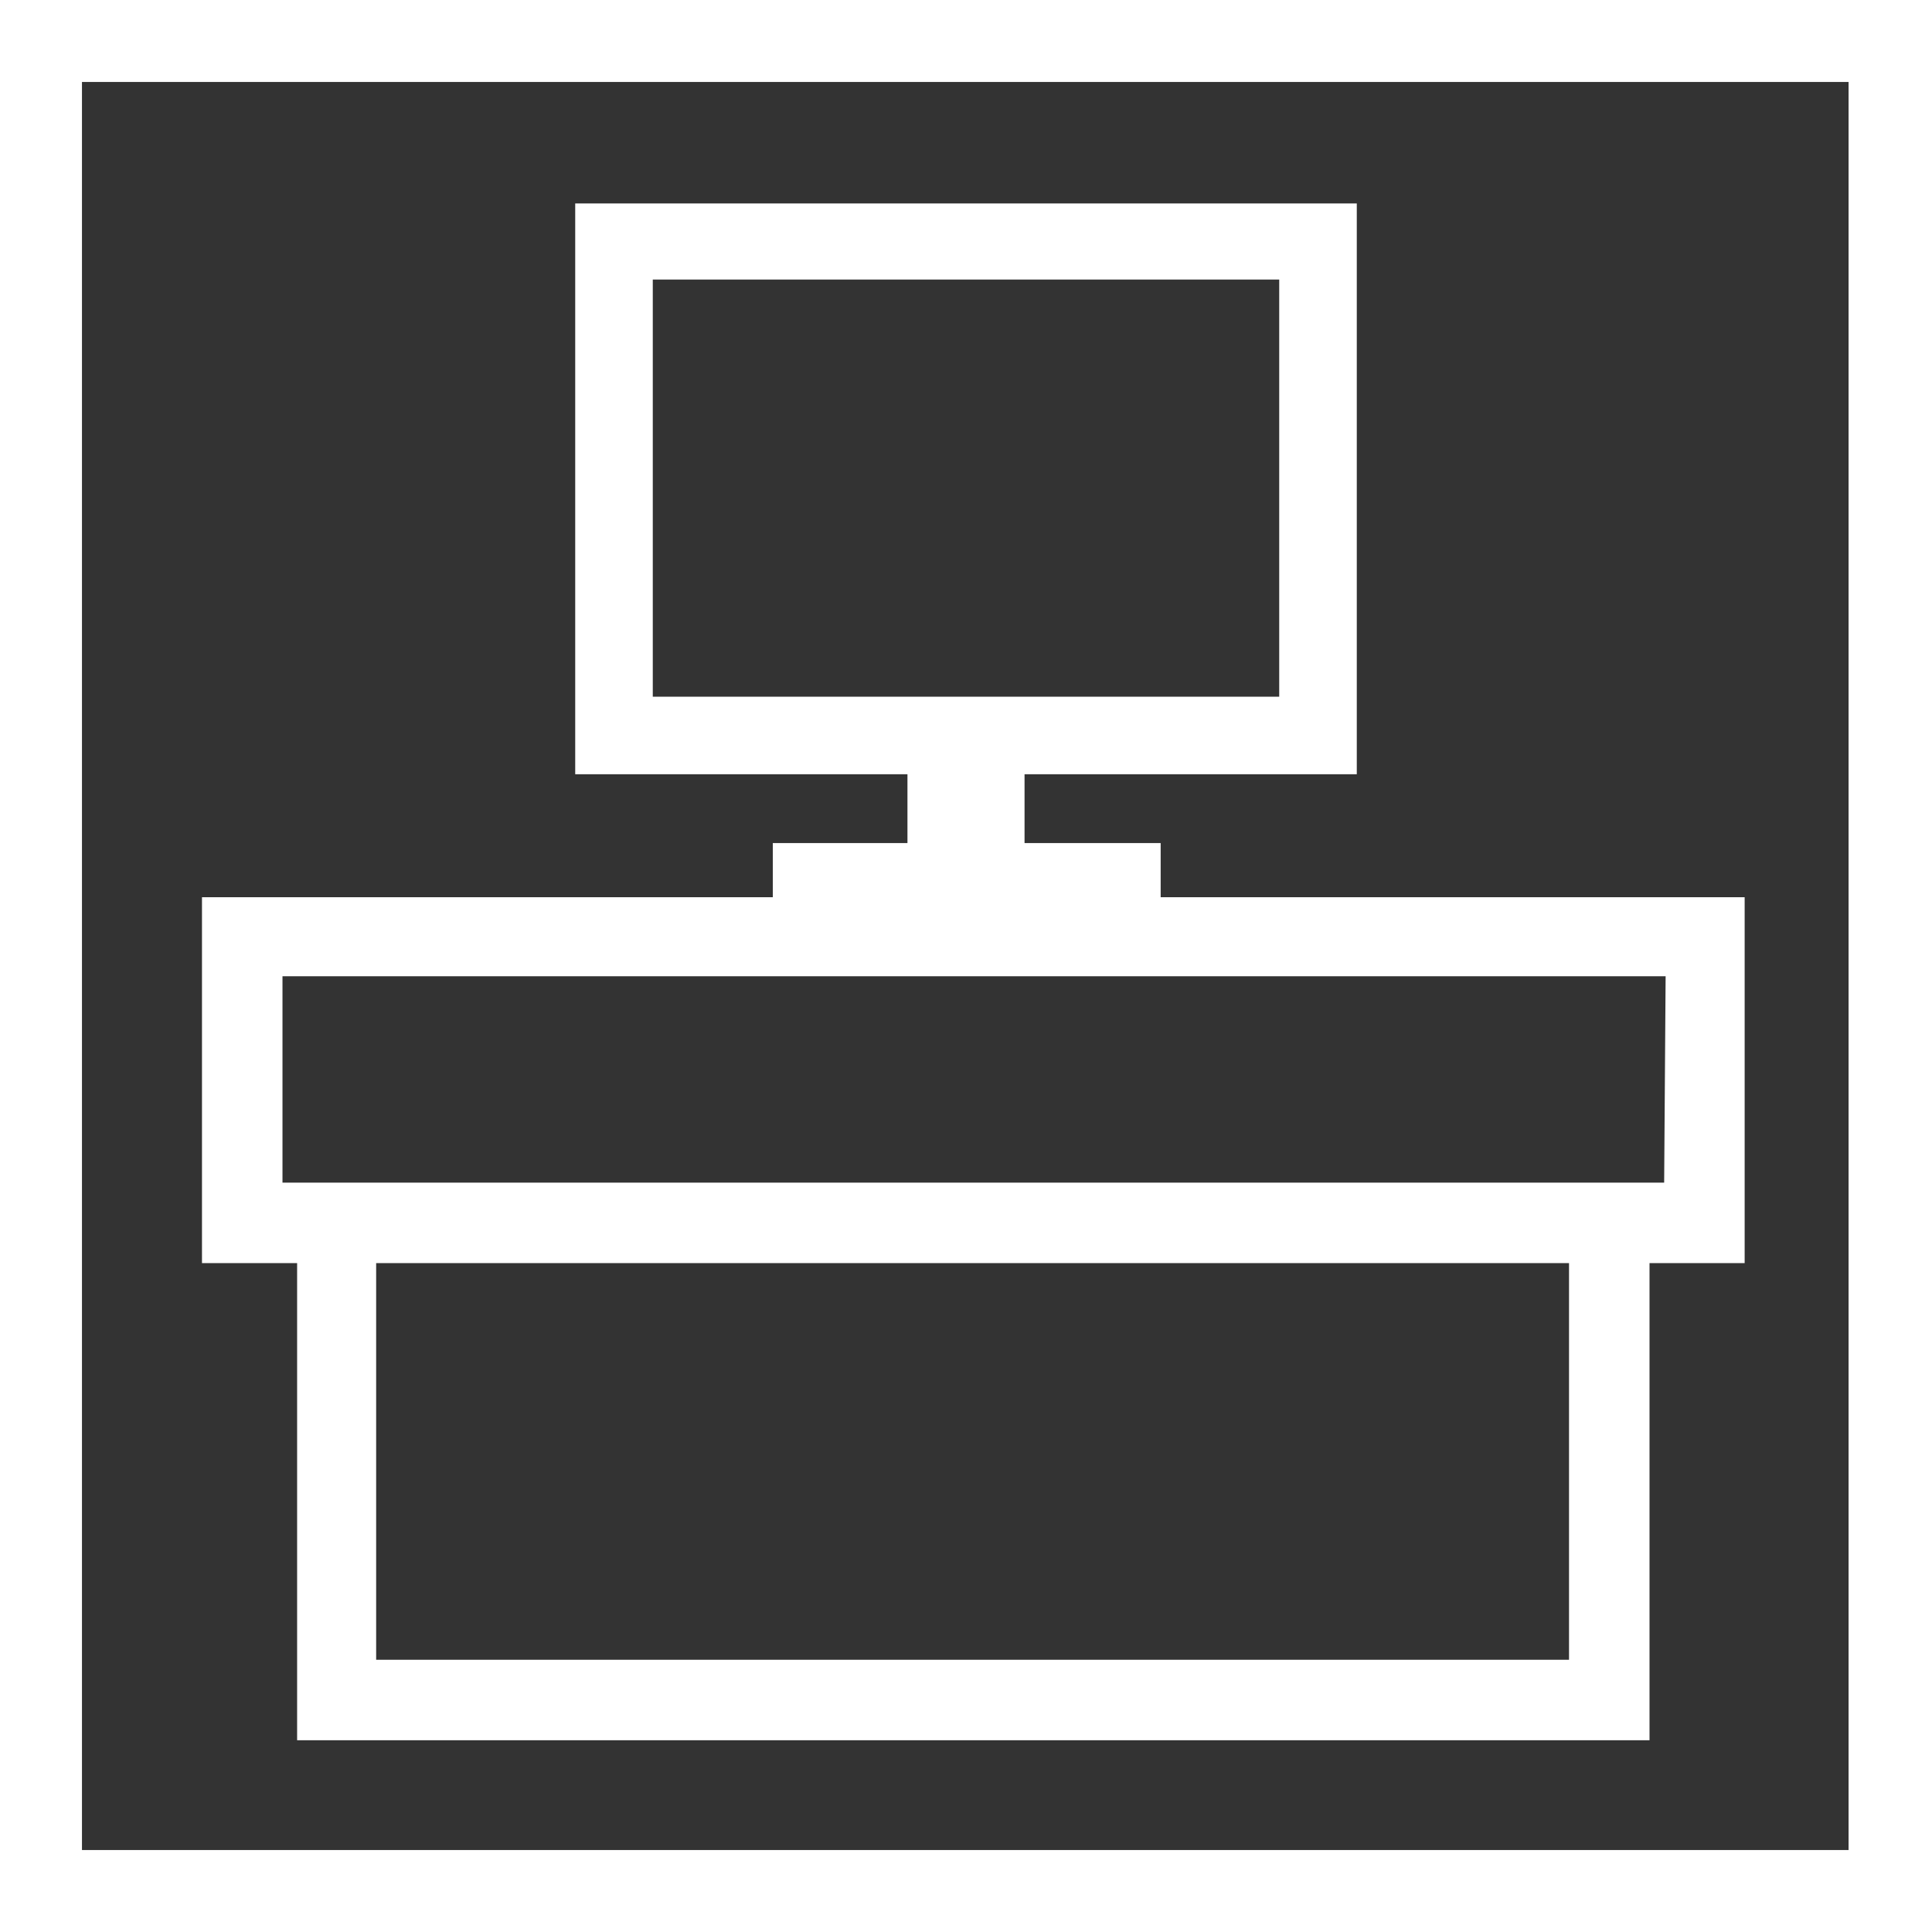
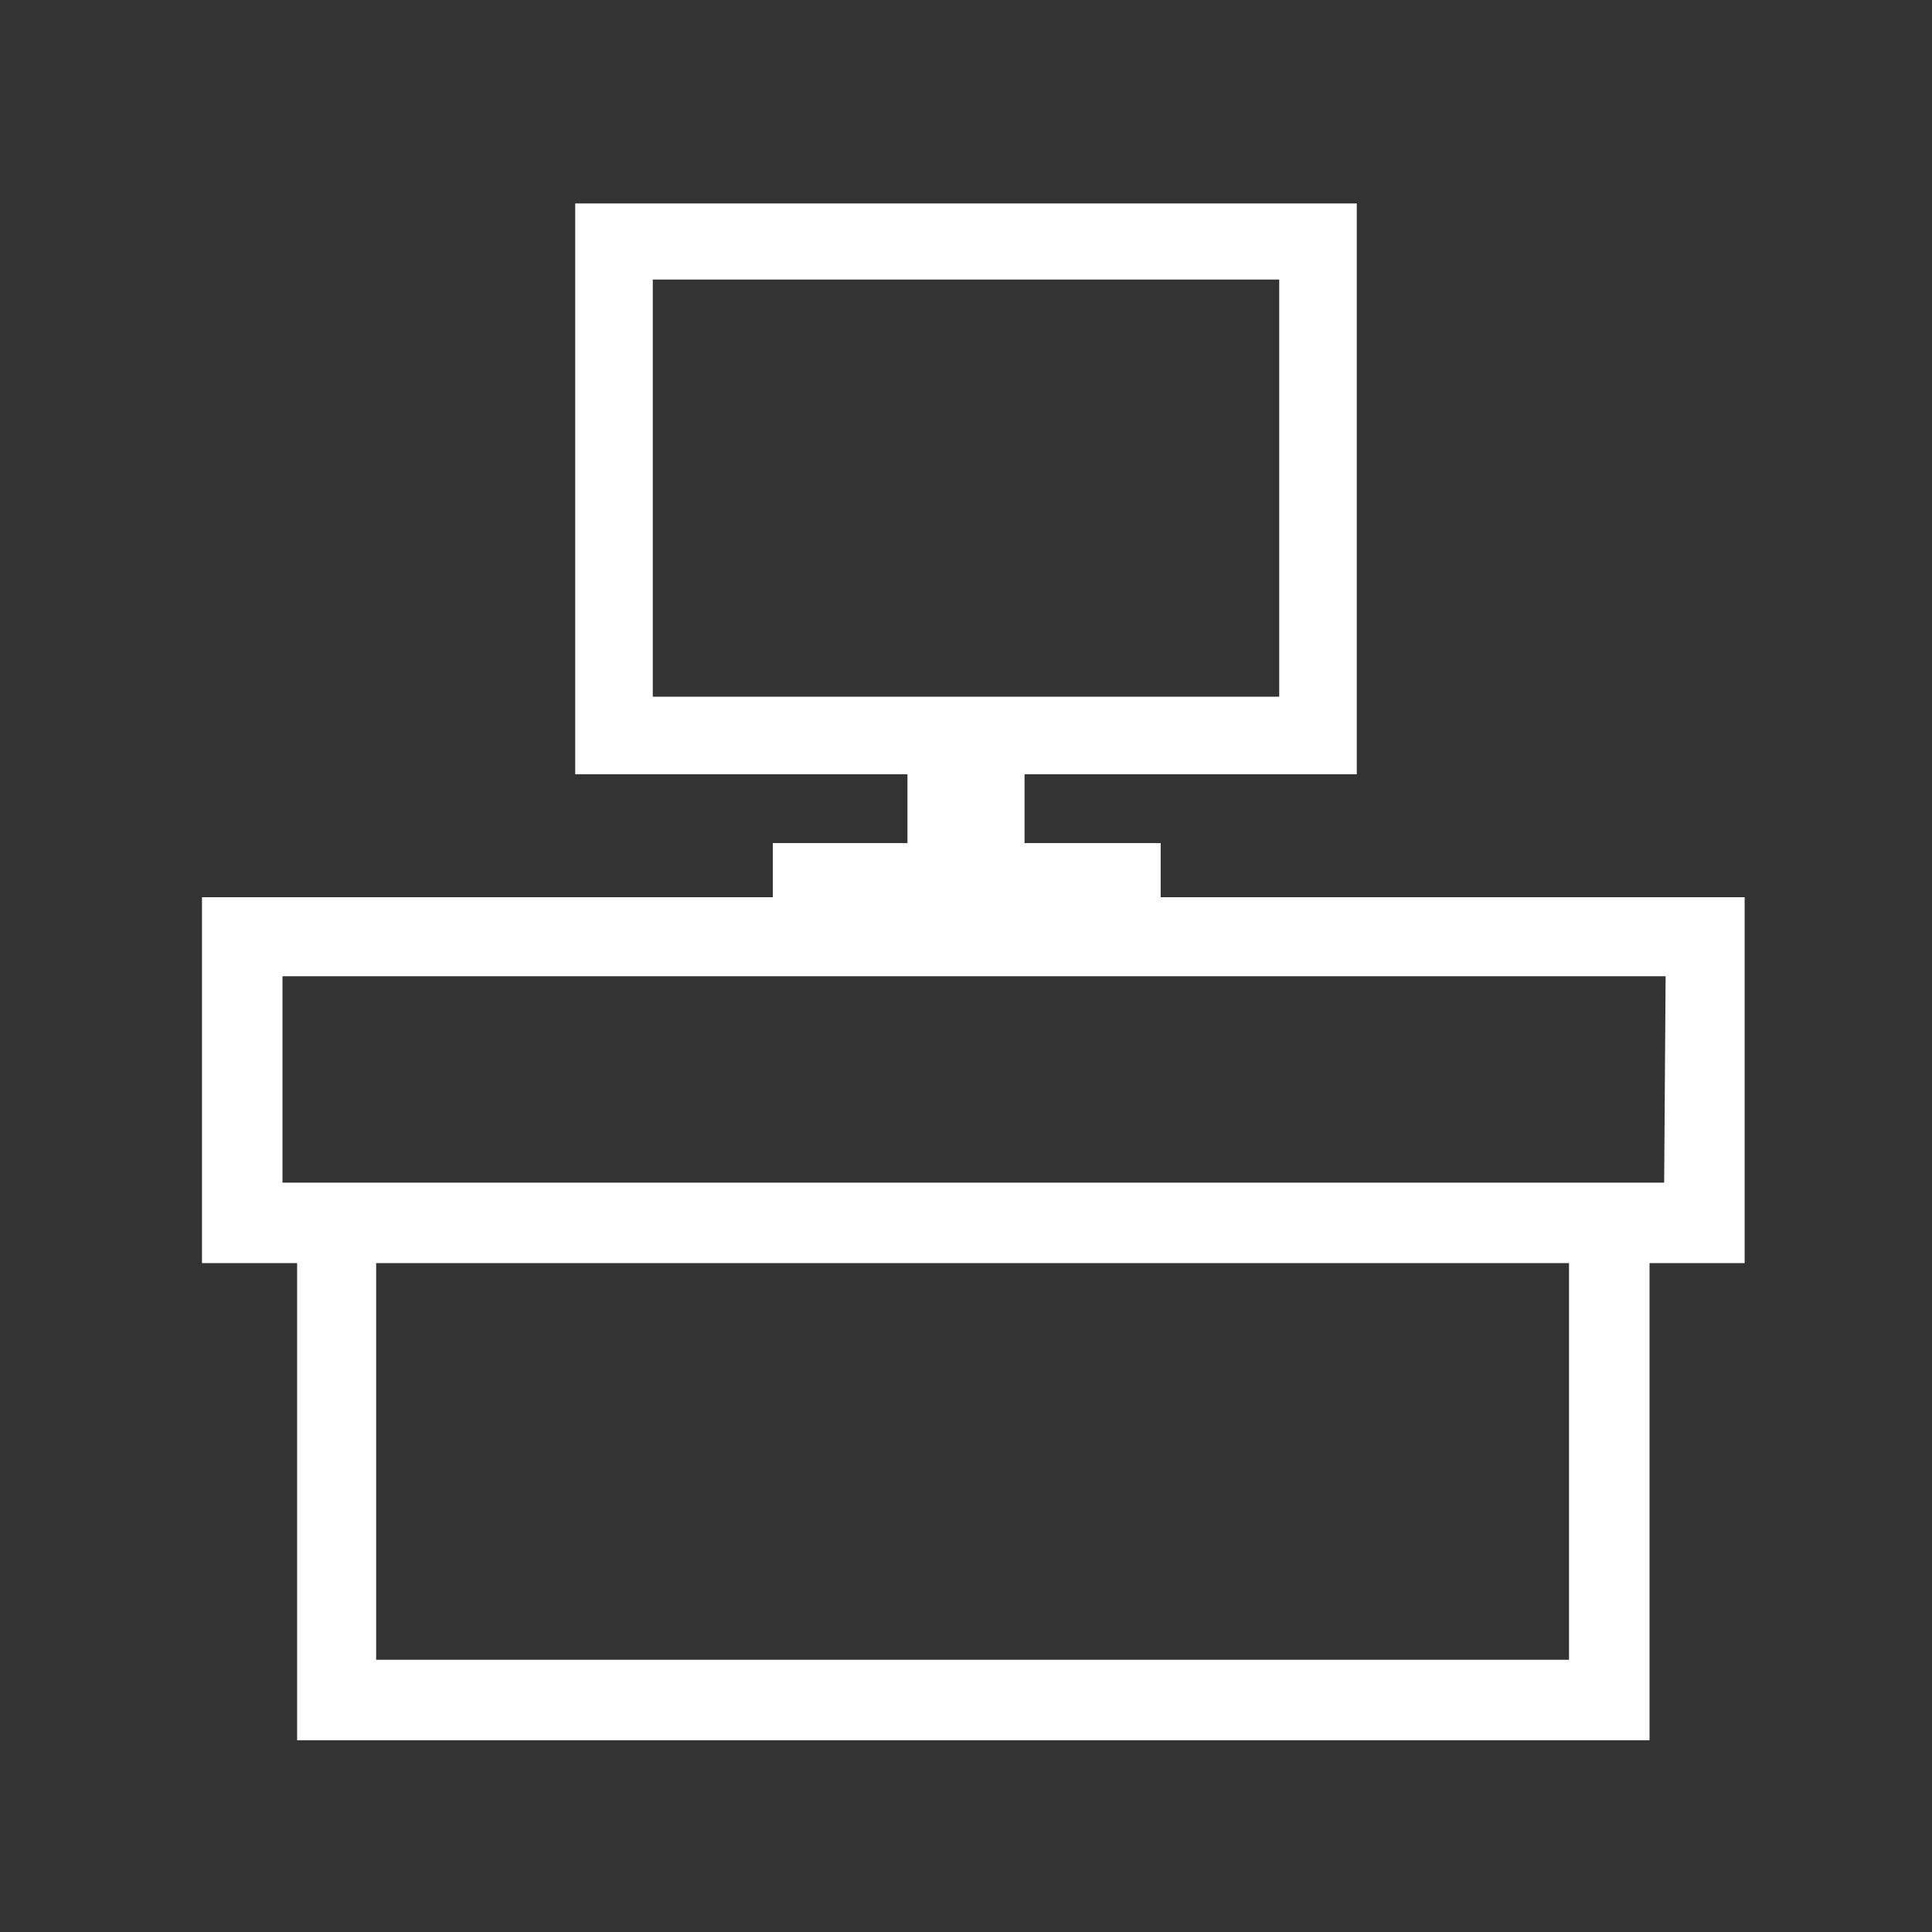
<svg xmlns="http://www.w3.org/2000/svg" version="1.1" id="Layer_1" x="0px" y="0px" viewBox="0 0 132 132" style="enable-background:new 0 0 132 132;" xml:space="preserve" width="132" height="132">
  <rect x="0" y="0" width="132" height="132" fill="#333333" stroke="none" />
  <style type="text/css">
	.st0{fill:#FFFFFF;}
</style>
  <g id="officefurniture">
-     <path class="st0" d="M0,0v132h132V0H0z M126.4,126.4H5.6V5.6h120.7V126.4z" />
    <path class="st0" d="M91.7,61.3H79.3v-3.7H70v-4.7h22.7v-39H39.3v39H62v4.7h-9.2v3.7h-39v25h6.5v32.6h92.4V86.3h6.5v-25L91.7,61.3z M44.6,19.1   h42.8v28.5H44.6V19.1z M107.2,113.4H25.7V86.3h81.5V113.4z M113.7,80.8H19.3V66.7h94.5L113.7,80.8z" />
  </g>
</svg>